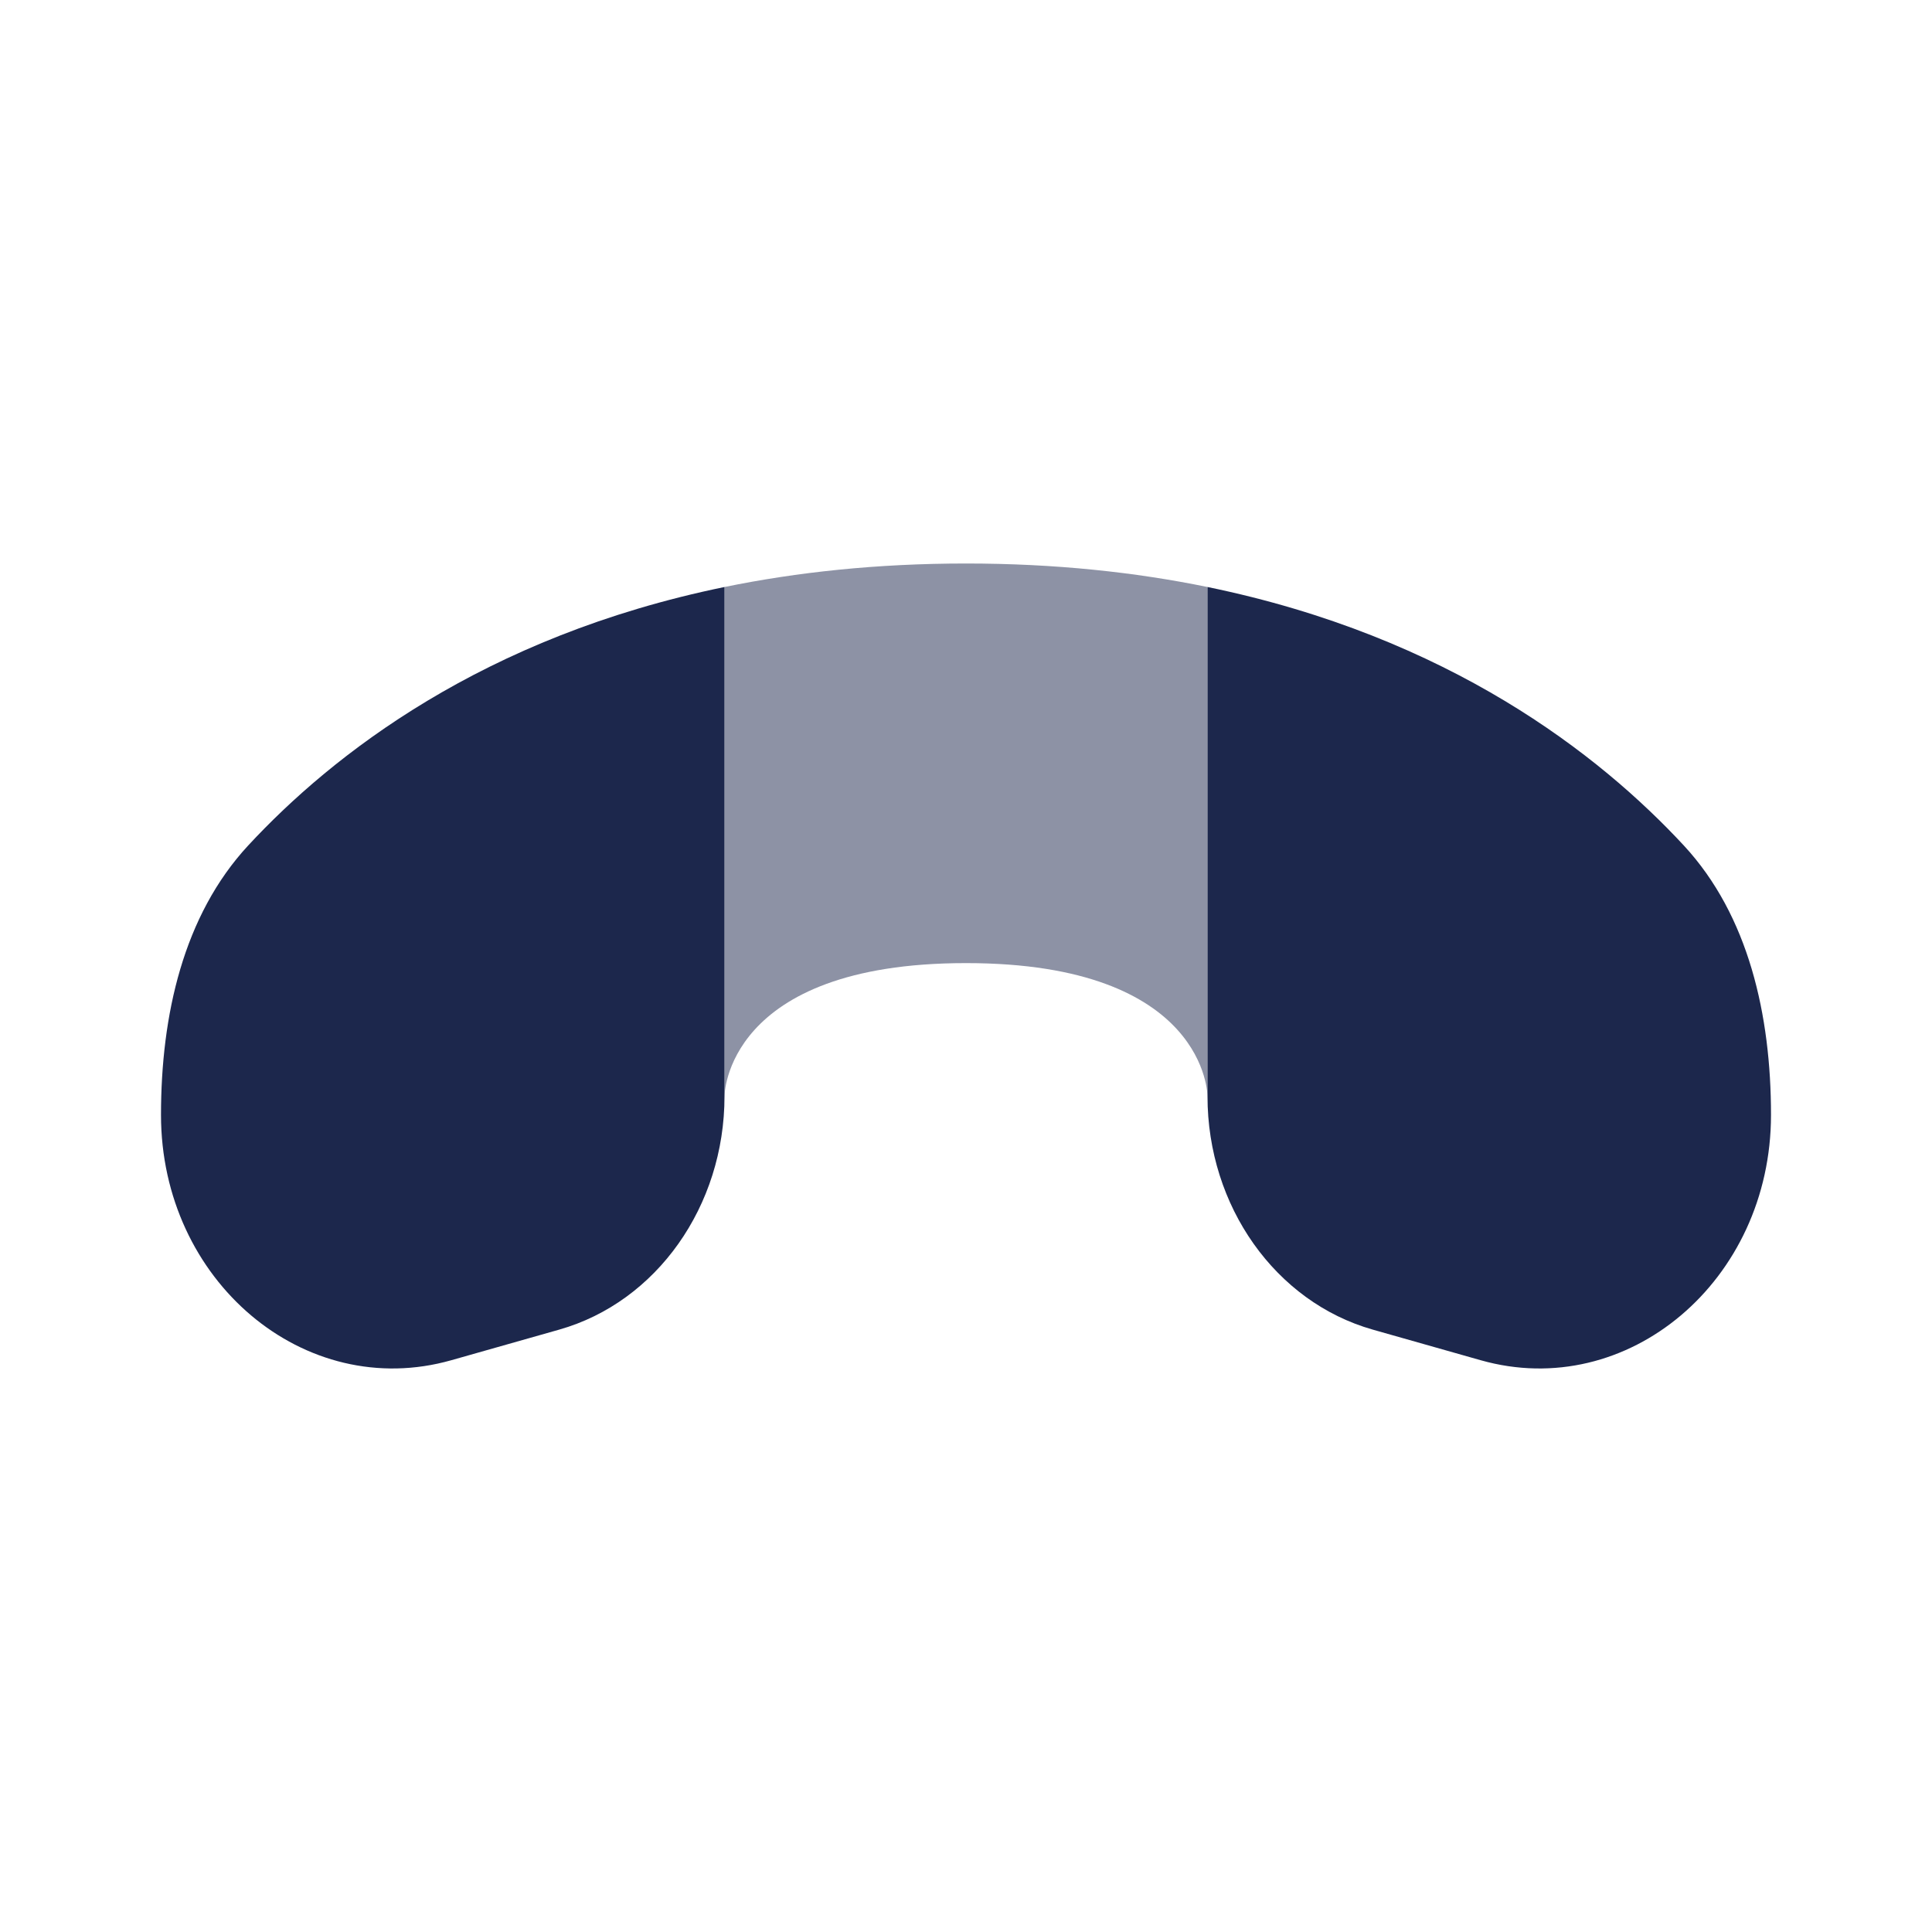
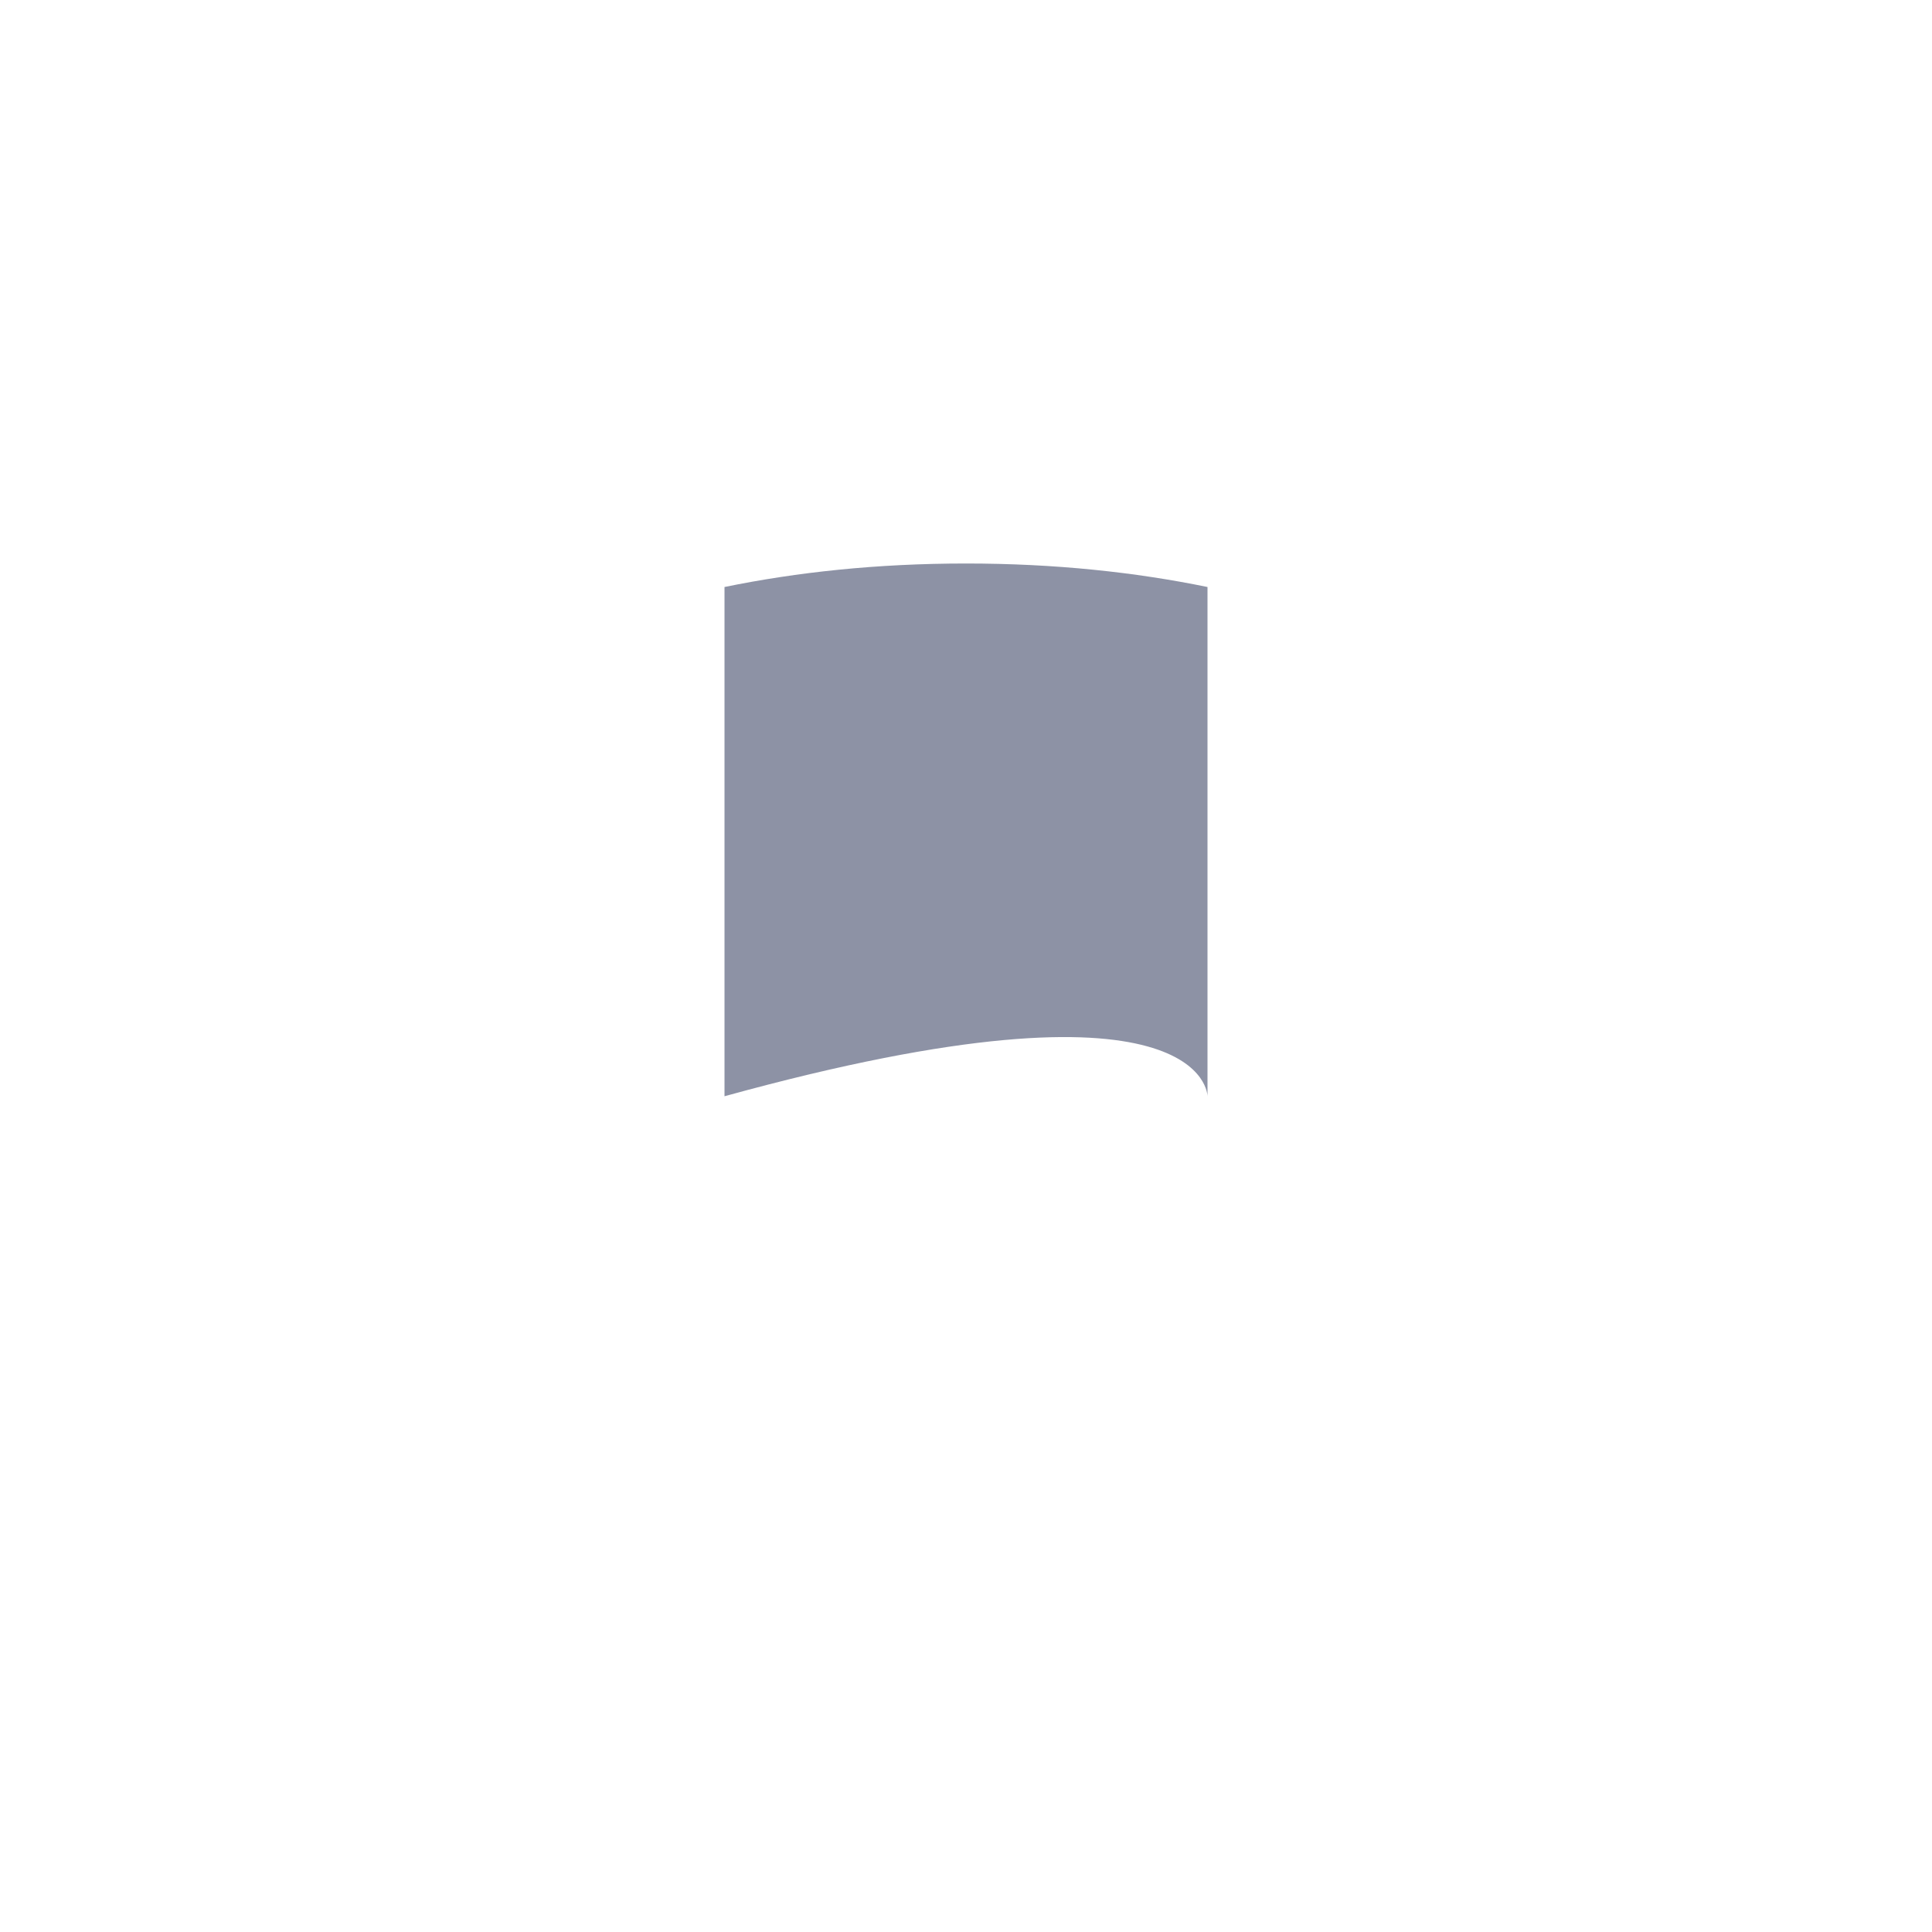
<svg xmlns="http://www.w3.org/2000/svg" width="800px" height="800px" viewBox="0 0 24 24" fill="none">
-   <path fill-rule="evenodd" clip-rule="evenodd" d="M6.947 16.517L5.607 16.897C3.782 17.415 2 15.91 2 13.85C2 12.613 2.277 11.373 3.083 10.503C4.128 9.376 6 7.908 9 7.292V13.618C9 14.983 8.156 16.174 6.947 16.517ZM15 13.618C15 14.983 15.844 16.174 17.053 16.517L18.393 16.897C20.218 17.415 22 15.91 22 13.85C22 12.613 21.723 11.373 20.917 10.503C19.872 9.376 18 7.908 15 7.292V13.618Z" fill="#1C274C" />
-   <path opacity="0.5" d="M9 13.618C9 13.618 9 11.964 12 11.964C15 11.964 15 13.618 15 13.618V7.292C14.103 7.108 13.106 7 12 7C10.894 7 9.897 7.108 9 7.292V13.618Z" fill="#1C274C" />
+   <path opacity="0.5" d="M9 13.618C15 11.964 15 13.618 15 13.618V7.292C14.103 7.108 13.106 7 12 7C10.894 7 9.897 7.108 9 7.292V13.618Z" fill="#1C274C" />
</svg>